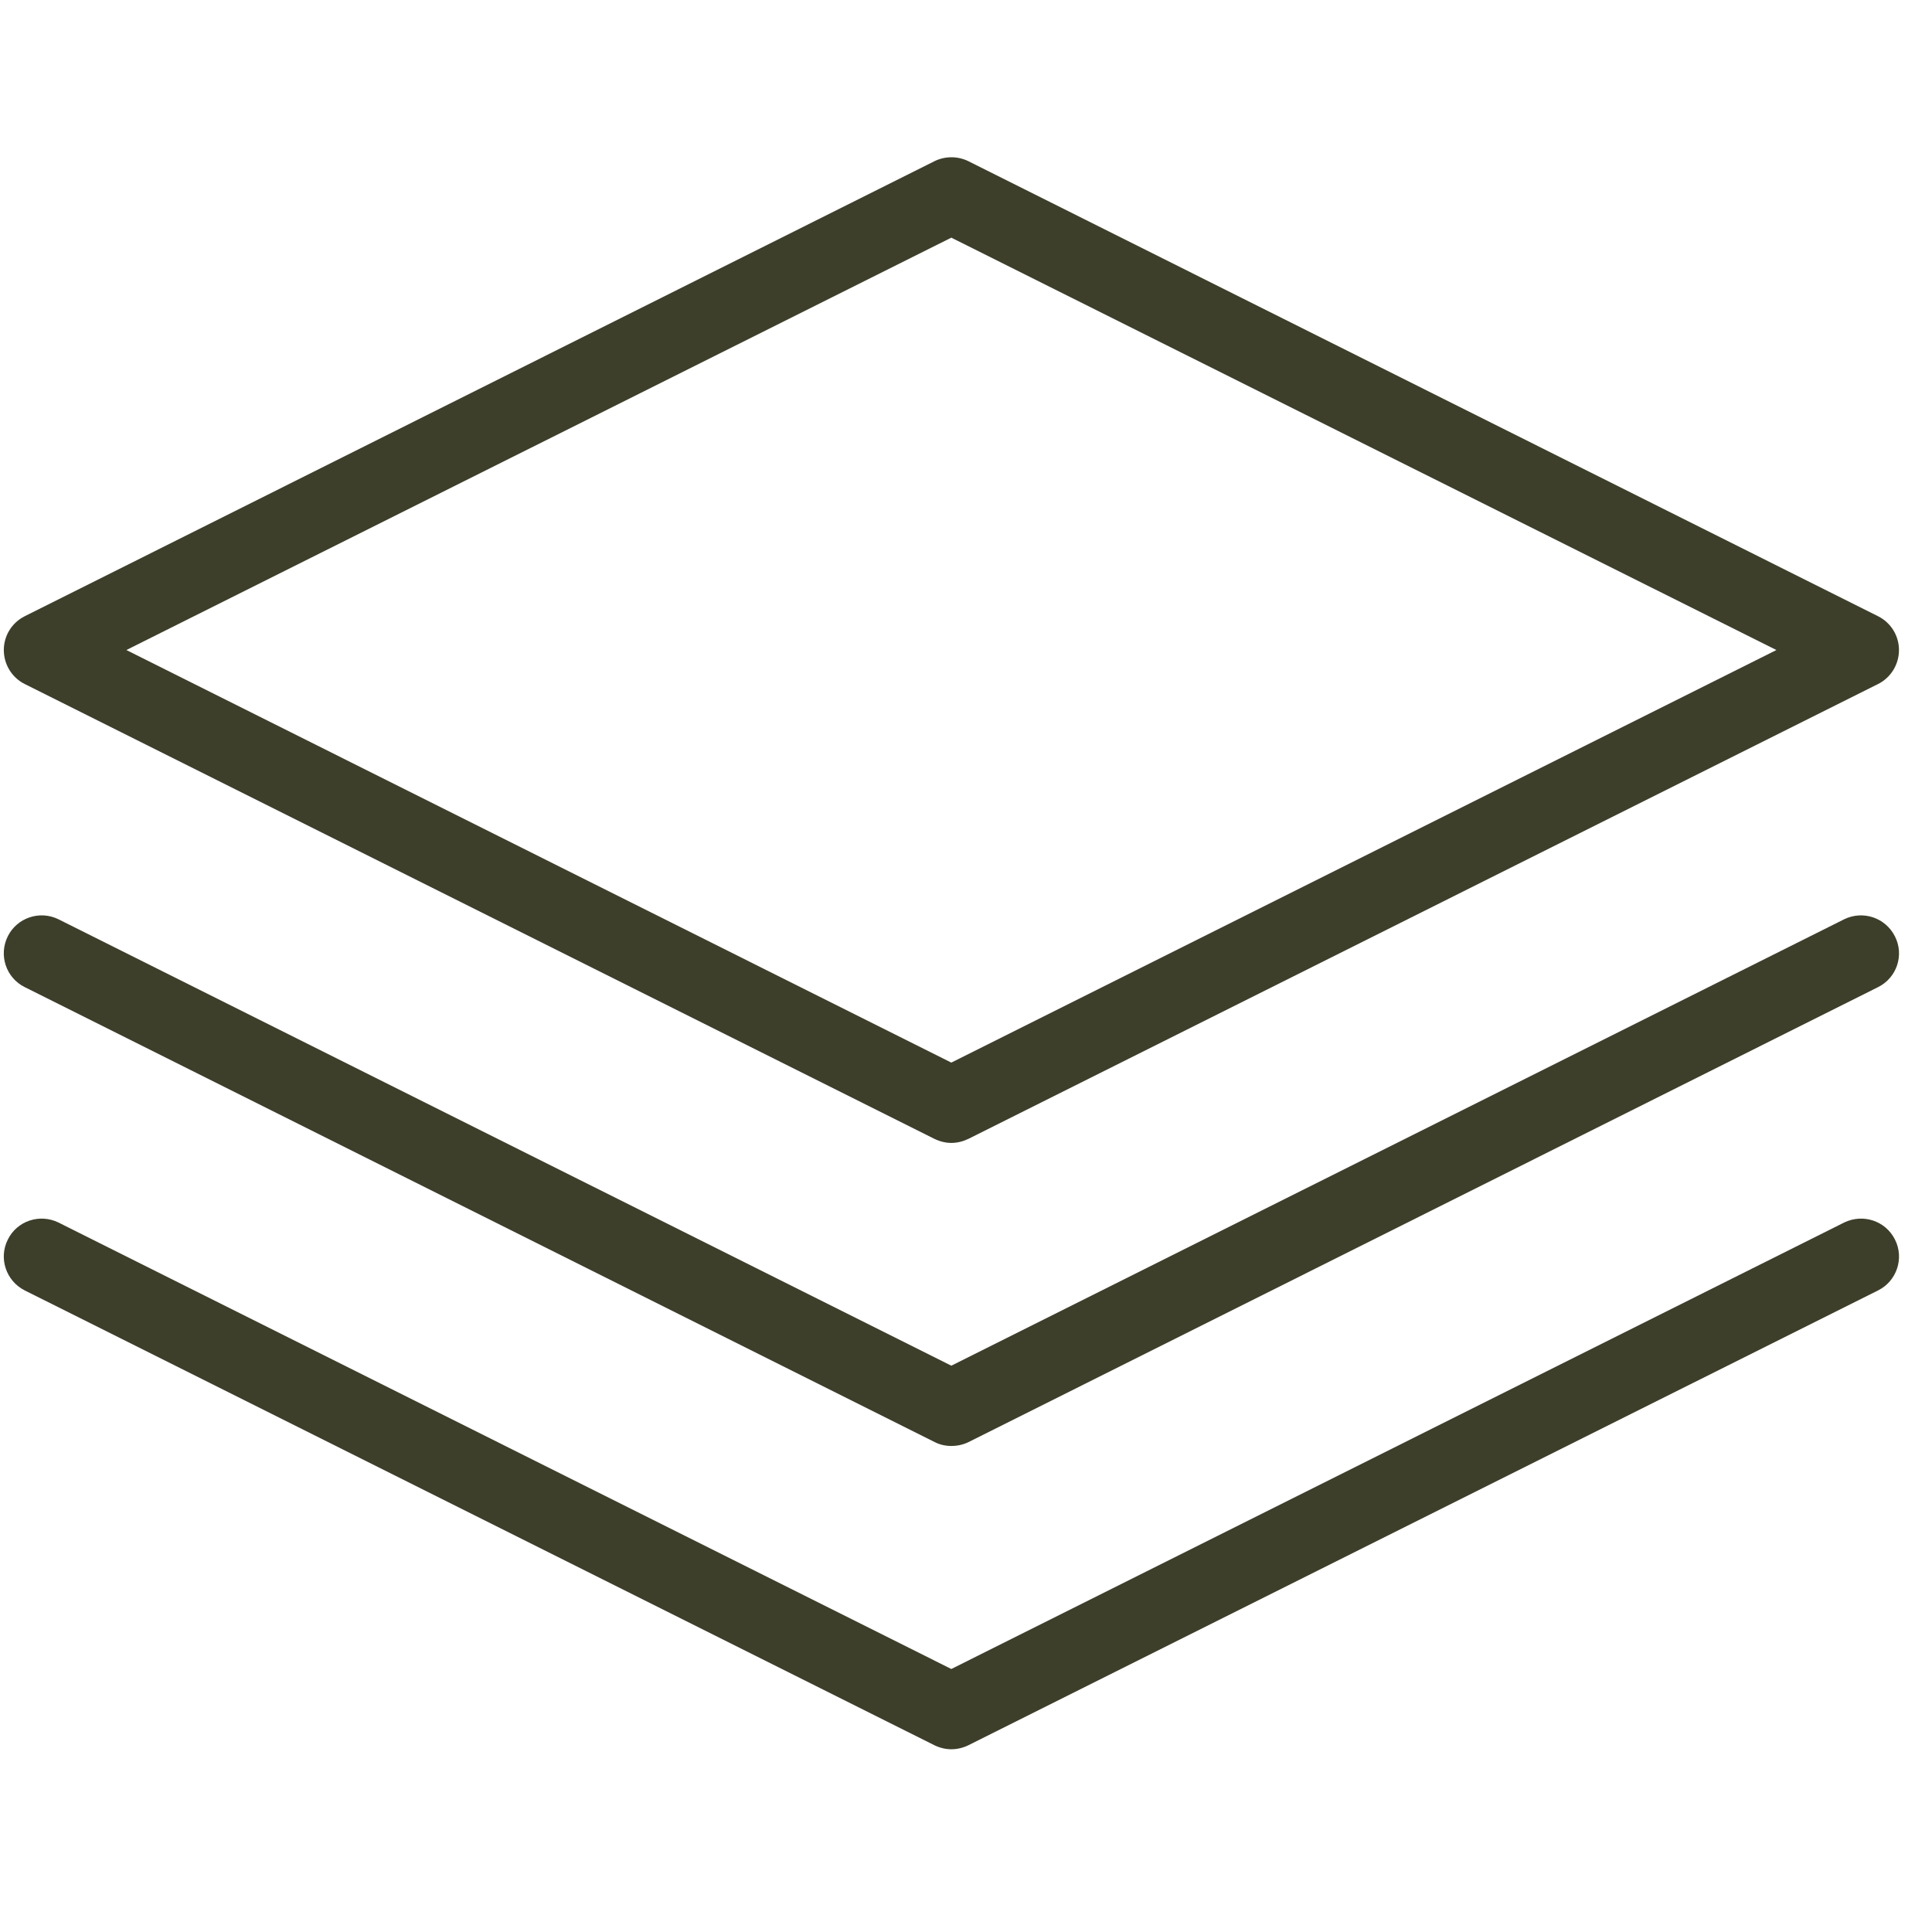
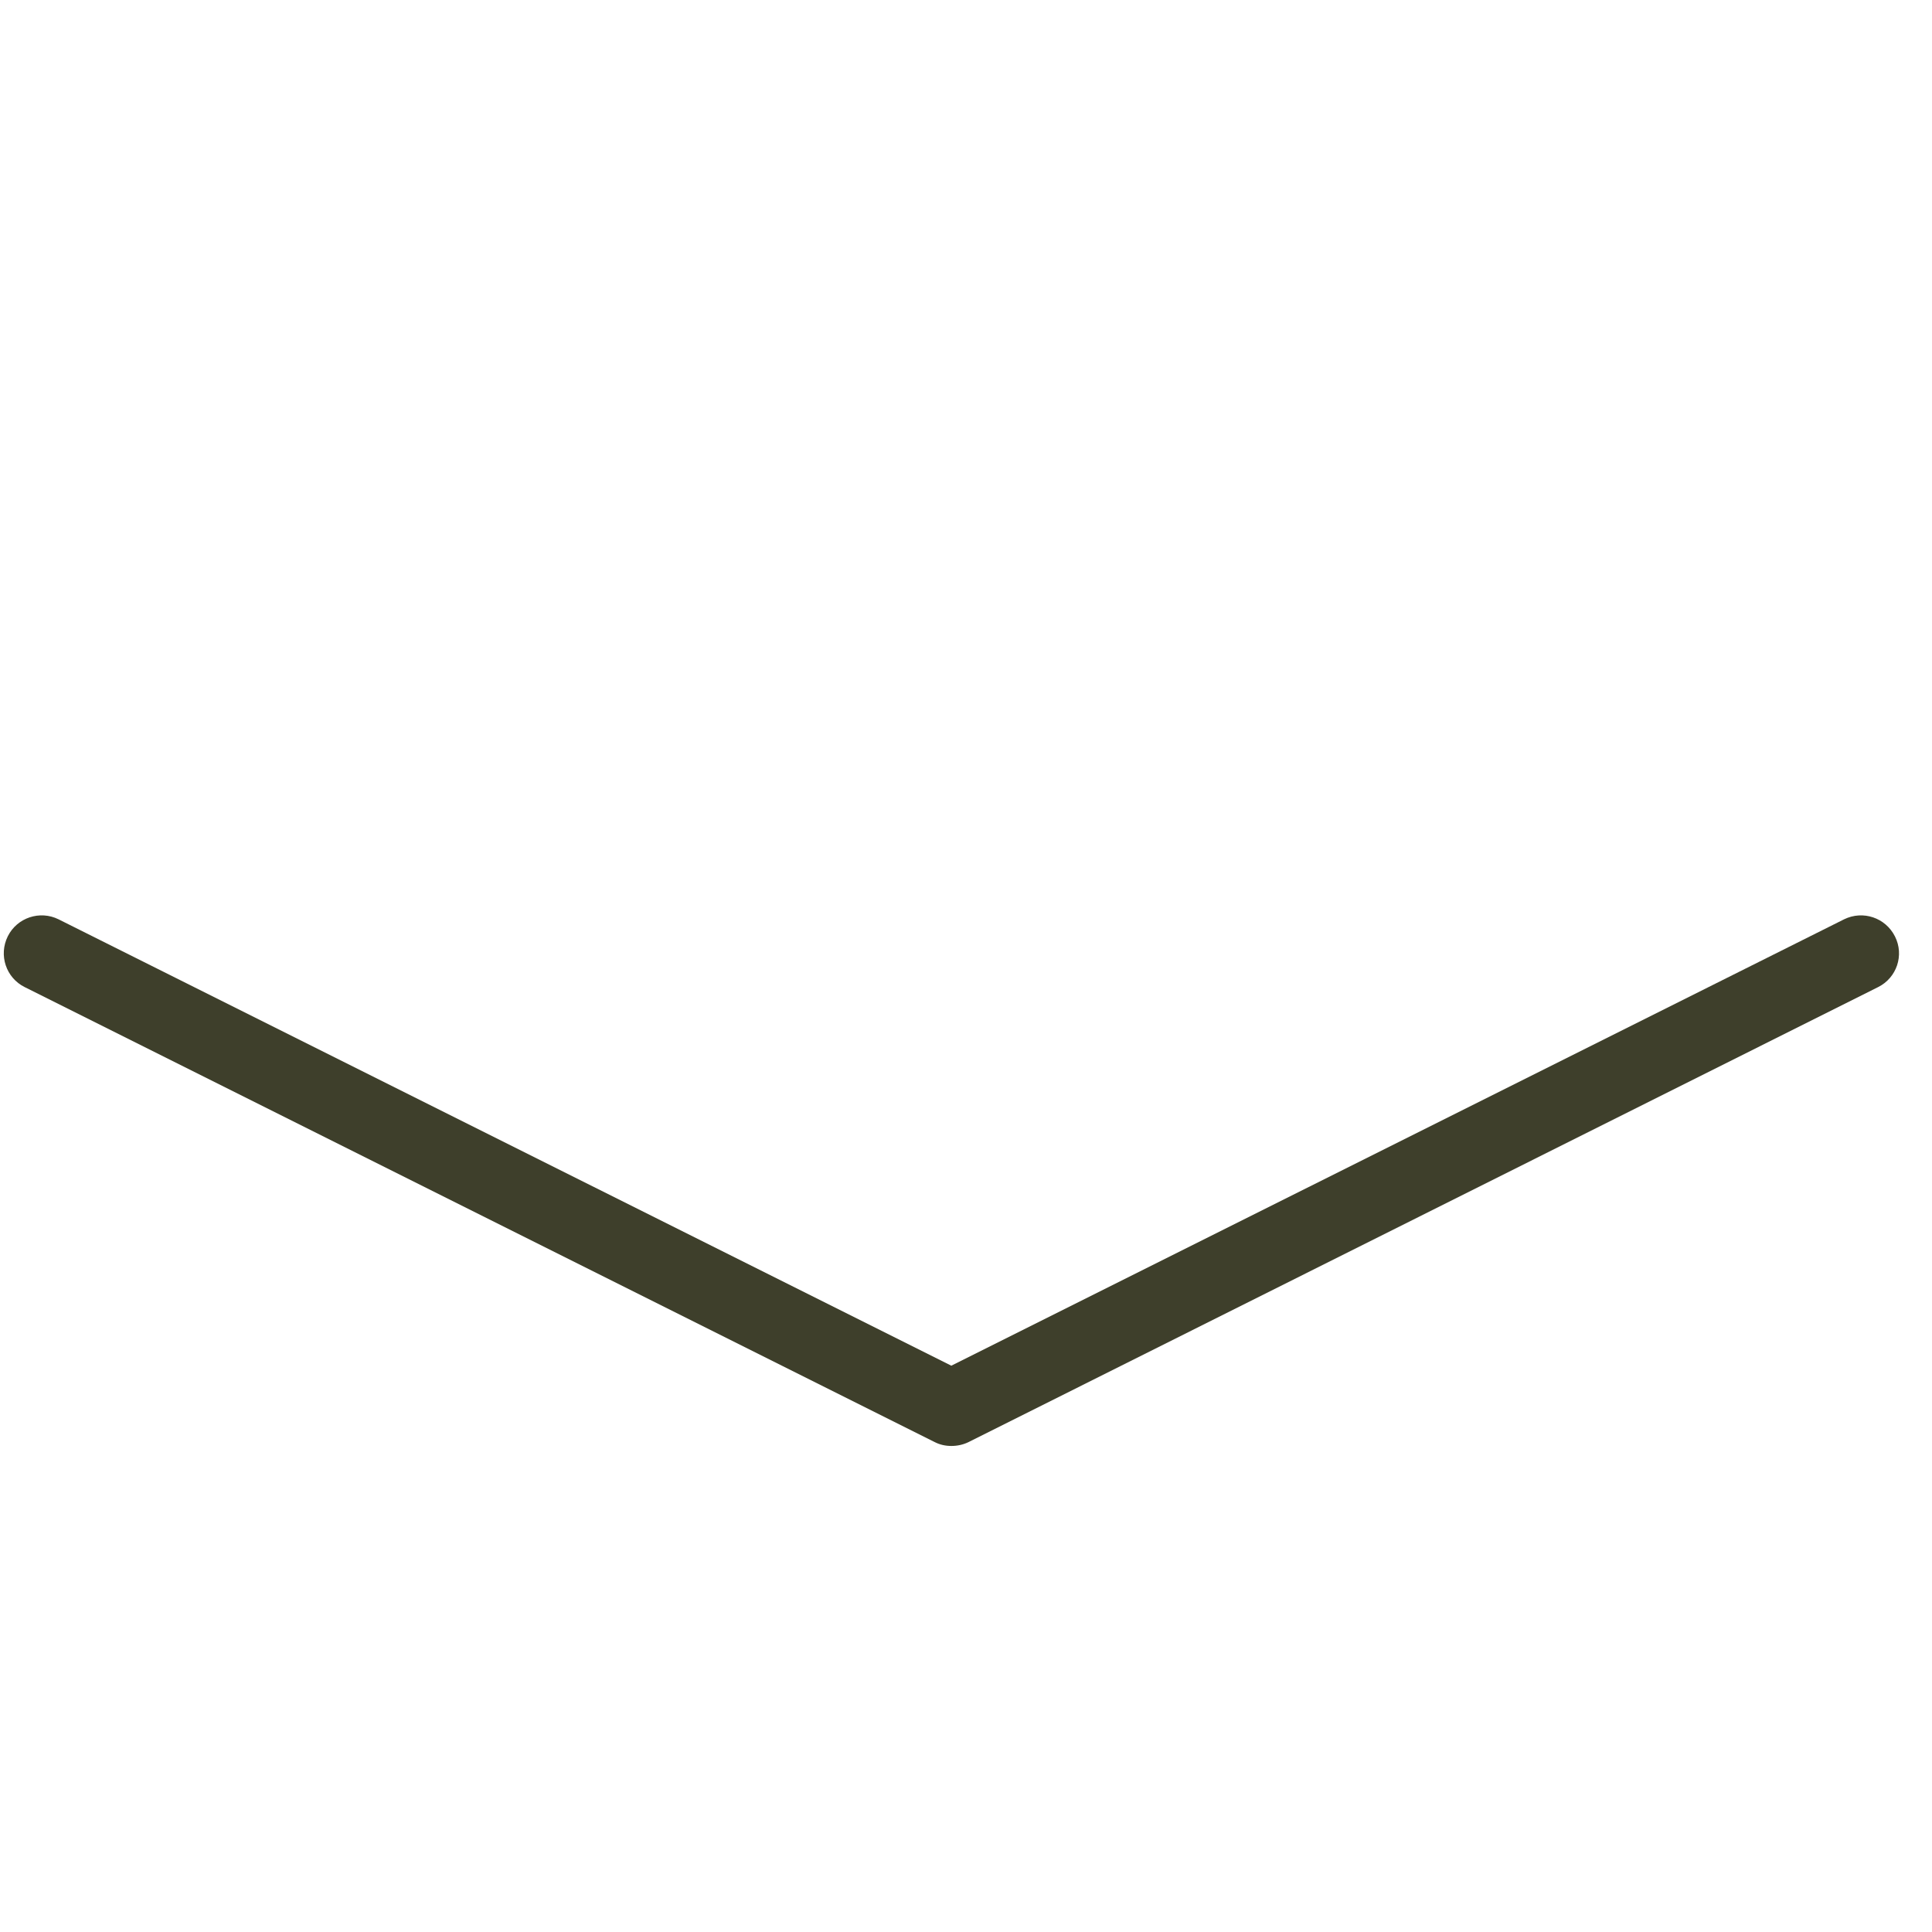
<svg xmlns="http://www.w3.org/2000/svg" width="50" zoomAndPan="magnify" viewBox="0 0 37.5 37.5" height="50" preserveAspectRatio="xMidYMid meet" version="1.2">
  <g id="bdd5bd0079">
-     <path style=" stroke:none;fill-rule:nonzero;fill:#3e3f2b;fill-opacity:1;" d="M 0.48 13.277 L 18.137 22.105 C 18.242 22.156 18.355 22.184 18.465 22.184 C 18.578 22.184 18.691 22.156 18.797 22.105 L 36.453 13.277 C 36.703 13.152 36.859 12.895 36.859 12.617 C 36.859 12.34 36.703 12.086 36.453 11.961 L 18.797 3.129 C 18.59 3.027 18.344 3.027 18.137 3.129 L 0.48 11.961 C 0.23 12.086 0.074 12.34 0.074 12.617 C 0.074 12.895 0.23 13.152 0.48 13.277 Z M 18.465 4.613 L 34.48 12.617 L 18.465 20.625 L 2.453 12.617 Z M 18.465 4.613 " />
-     <path style=" stroke:none;fill-rule:nonzero;fill:#3e3f2b;fill-opacity:1;" d="M 35.793 17.844 L 18.465 26.508 L 1.137 17.844 C 0.773 17.664 0.332 17.812 0.152 18.172 C -0.031 18.539 0.117 18.98 0.48 19.16 L 18.137 27.988 C 18.242 28.043 18.355 28.066 18.465 28.066 C 18.578 28.066 18.691 28.043 18.797 27.992 L 36.453 19.16 C 36.816 18.98 36.965 18.539 36.781 18.176 C 36.598 17.812 36.16 17.664 35.793 17.844 Z M 35.793 17.844 " />
-     <path style=" stroke:none;fill-rule:nonzero;fill:#3e3f2b;fill-opacity:1;" d="M 35.793 23.73 L 18.465 32.395 L 1.137 23.73 C 0.773 23.551 0.332 23.695 0.152 24.059 C -0.031 24.422 0.117 24.863 0.48 25.047 L 18.137 33.875 C 18.242 33.926 18.355 33.953 18.465 33.953 C 18.578 33.953 18.691 33.926 18.797 33.875 L 36.453 25.047 C 36.816 24.867 36.965 24.422 36.781 24.059 C 36.598 23.695 36.16 23.551 35.793 23.73 Z M 35.793 23.73 " />
+     <path style=" stroke:none;fill-rule:nonzero;fill:#3e3f2b;fill-opacity:1;" d="M 35.793 17.844 L 18.465 26.508 L 1.137 17.844 C 0.773 17.664 0.332 17.812 0.152 18.172 C -0.031 18.539 0.117 18.98 0.48 19.16 L 18.137 27.988 C 18.242 28.043 18.355 28.066 18.465 28.066 C 18.578 28.066 18.691 28.043 18.797 27.992 L 36.453 19.16 C 36.816 18.98 36.965 18.539 36.781 18.176 C 36.598 17.812 36.16 17.664 35.793 17.844 Z " />
  </g>
</svg>